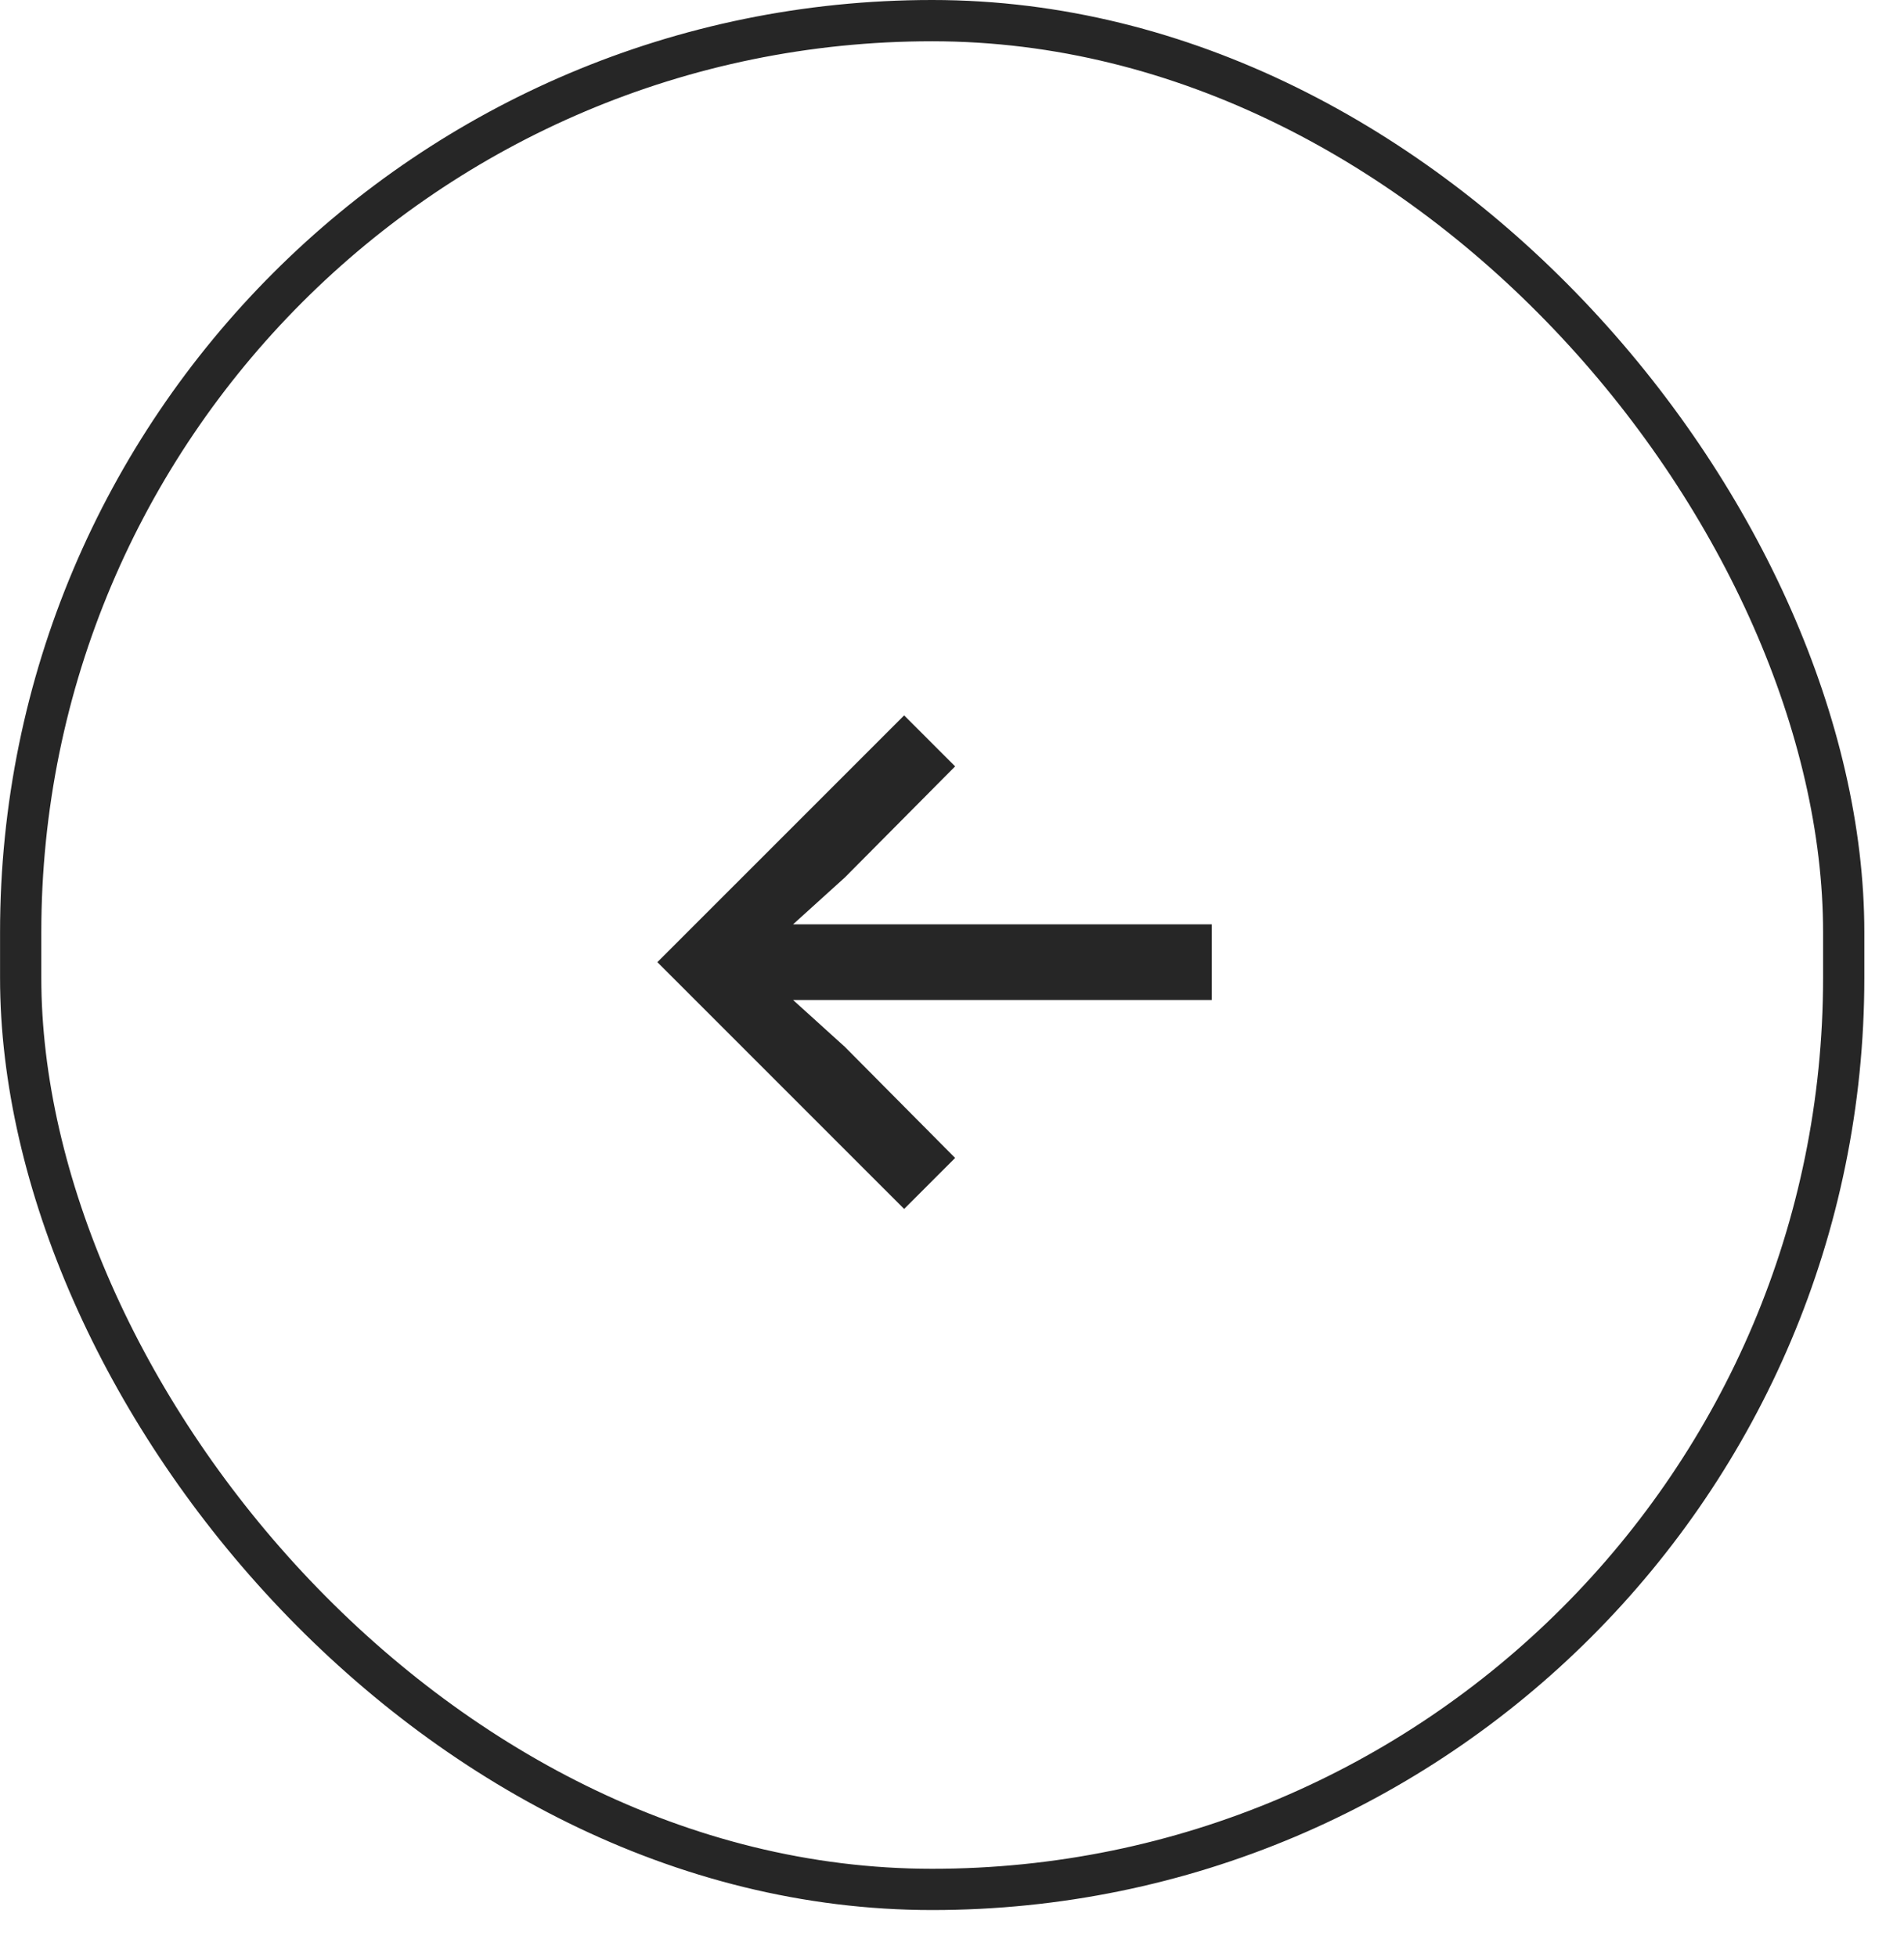
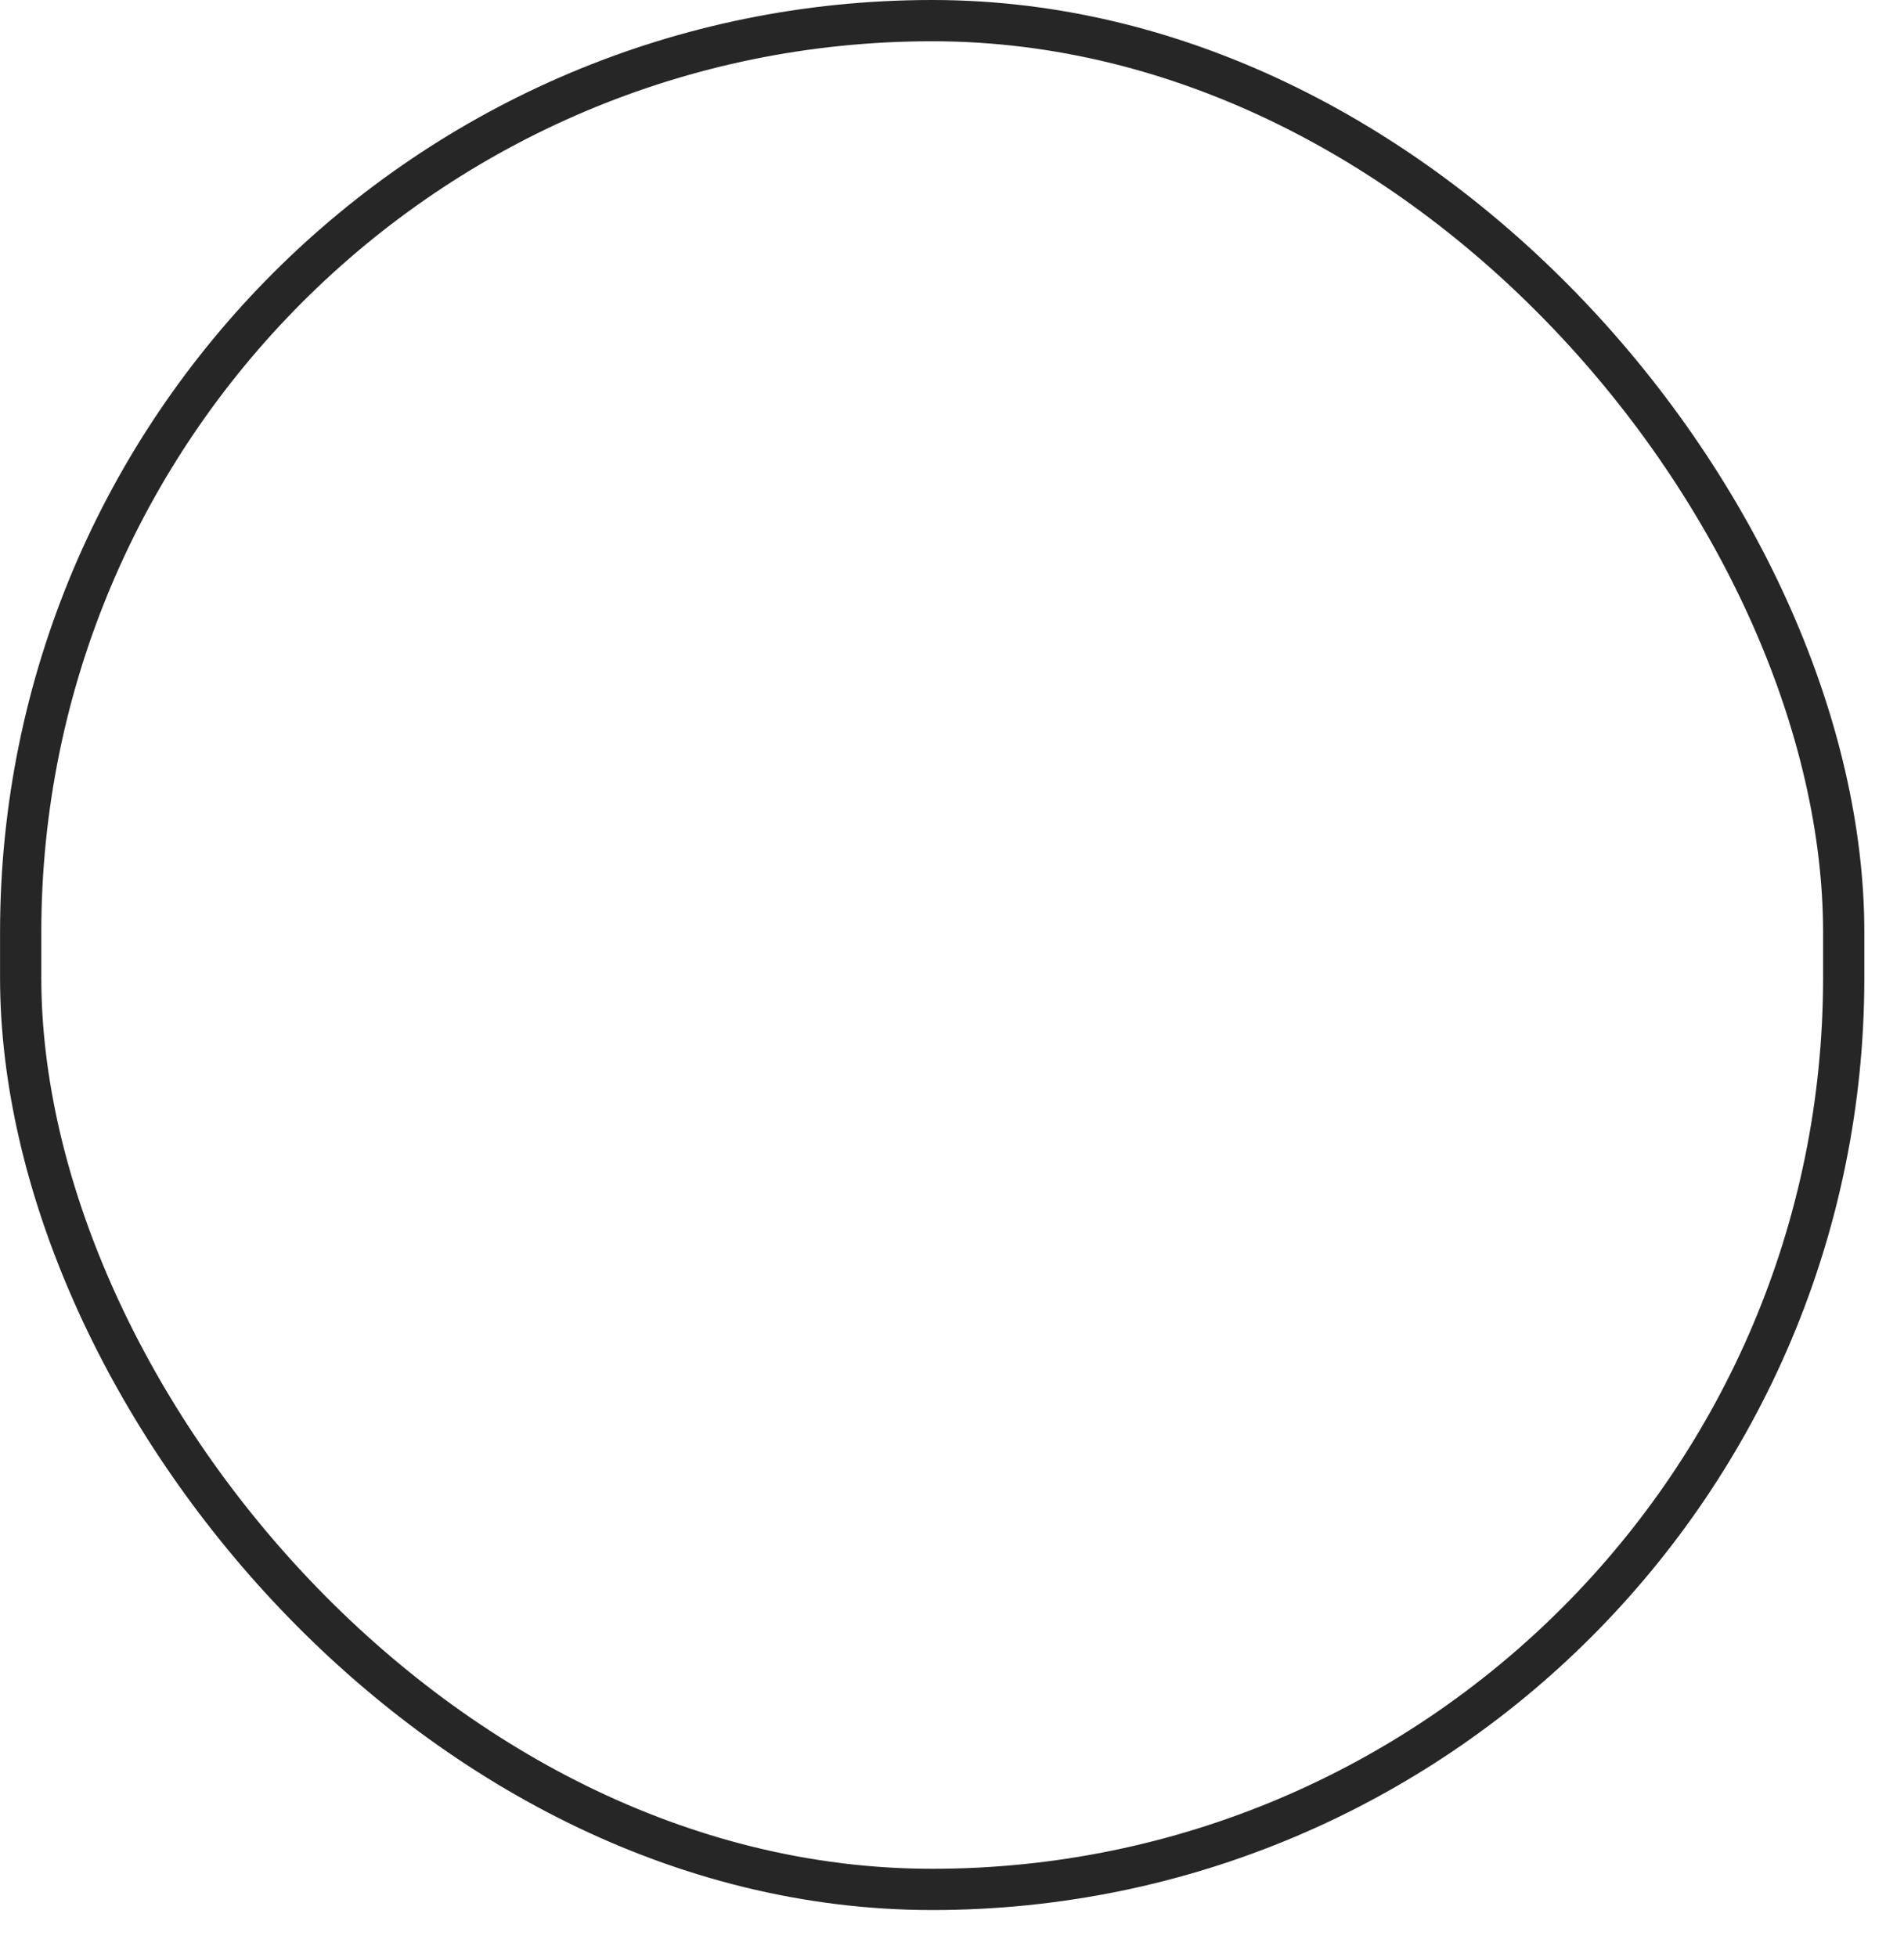
<svg xmlns="http://www.w3.org/2000/svg" width="36" height="37" viewBox="0 0 36 37" fill="none">
  <rect x="34.86" y="35.716" width="34.469" height="35.326" rx="17.235" transform="rotate(-180 34.86 35.716)" stroke="#262626" stroke-width="0.78" />
-   <path d="M12.429 18.188L17.095 13.523L18.059 14.487L15.975 16.586L14.995 17.473H22.911V18.903H14.995L15.975 19.79L18.059 21.889L17.095 22.853L12.429 18.188Z" fill="#262626" />
</svg>